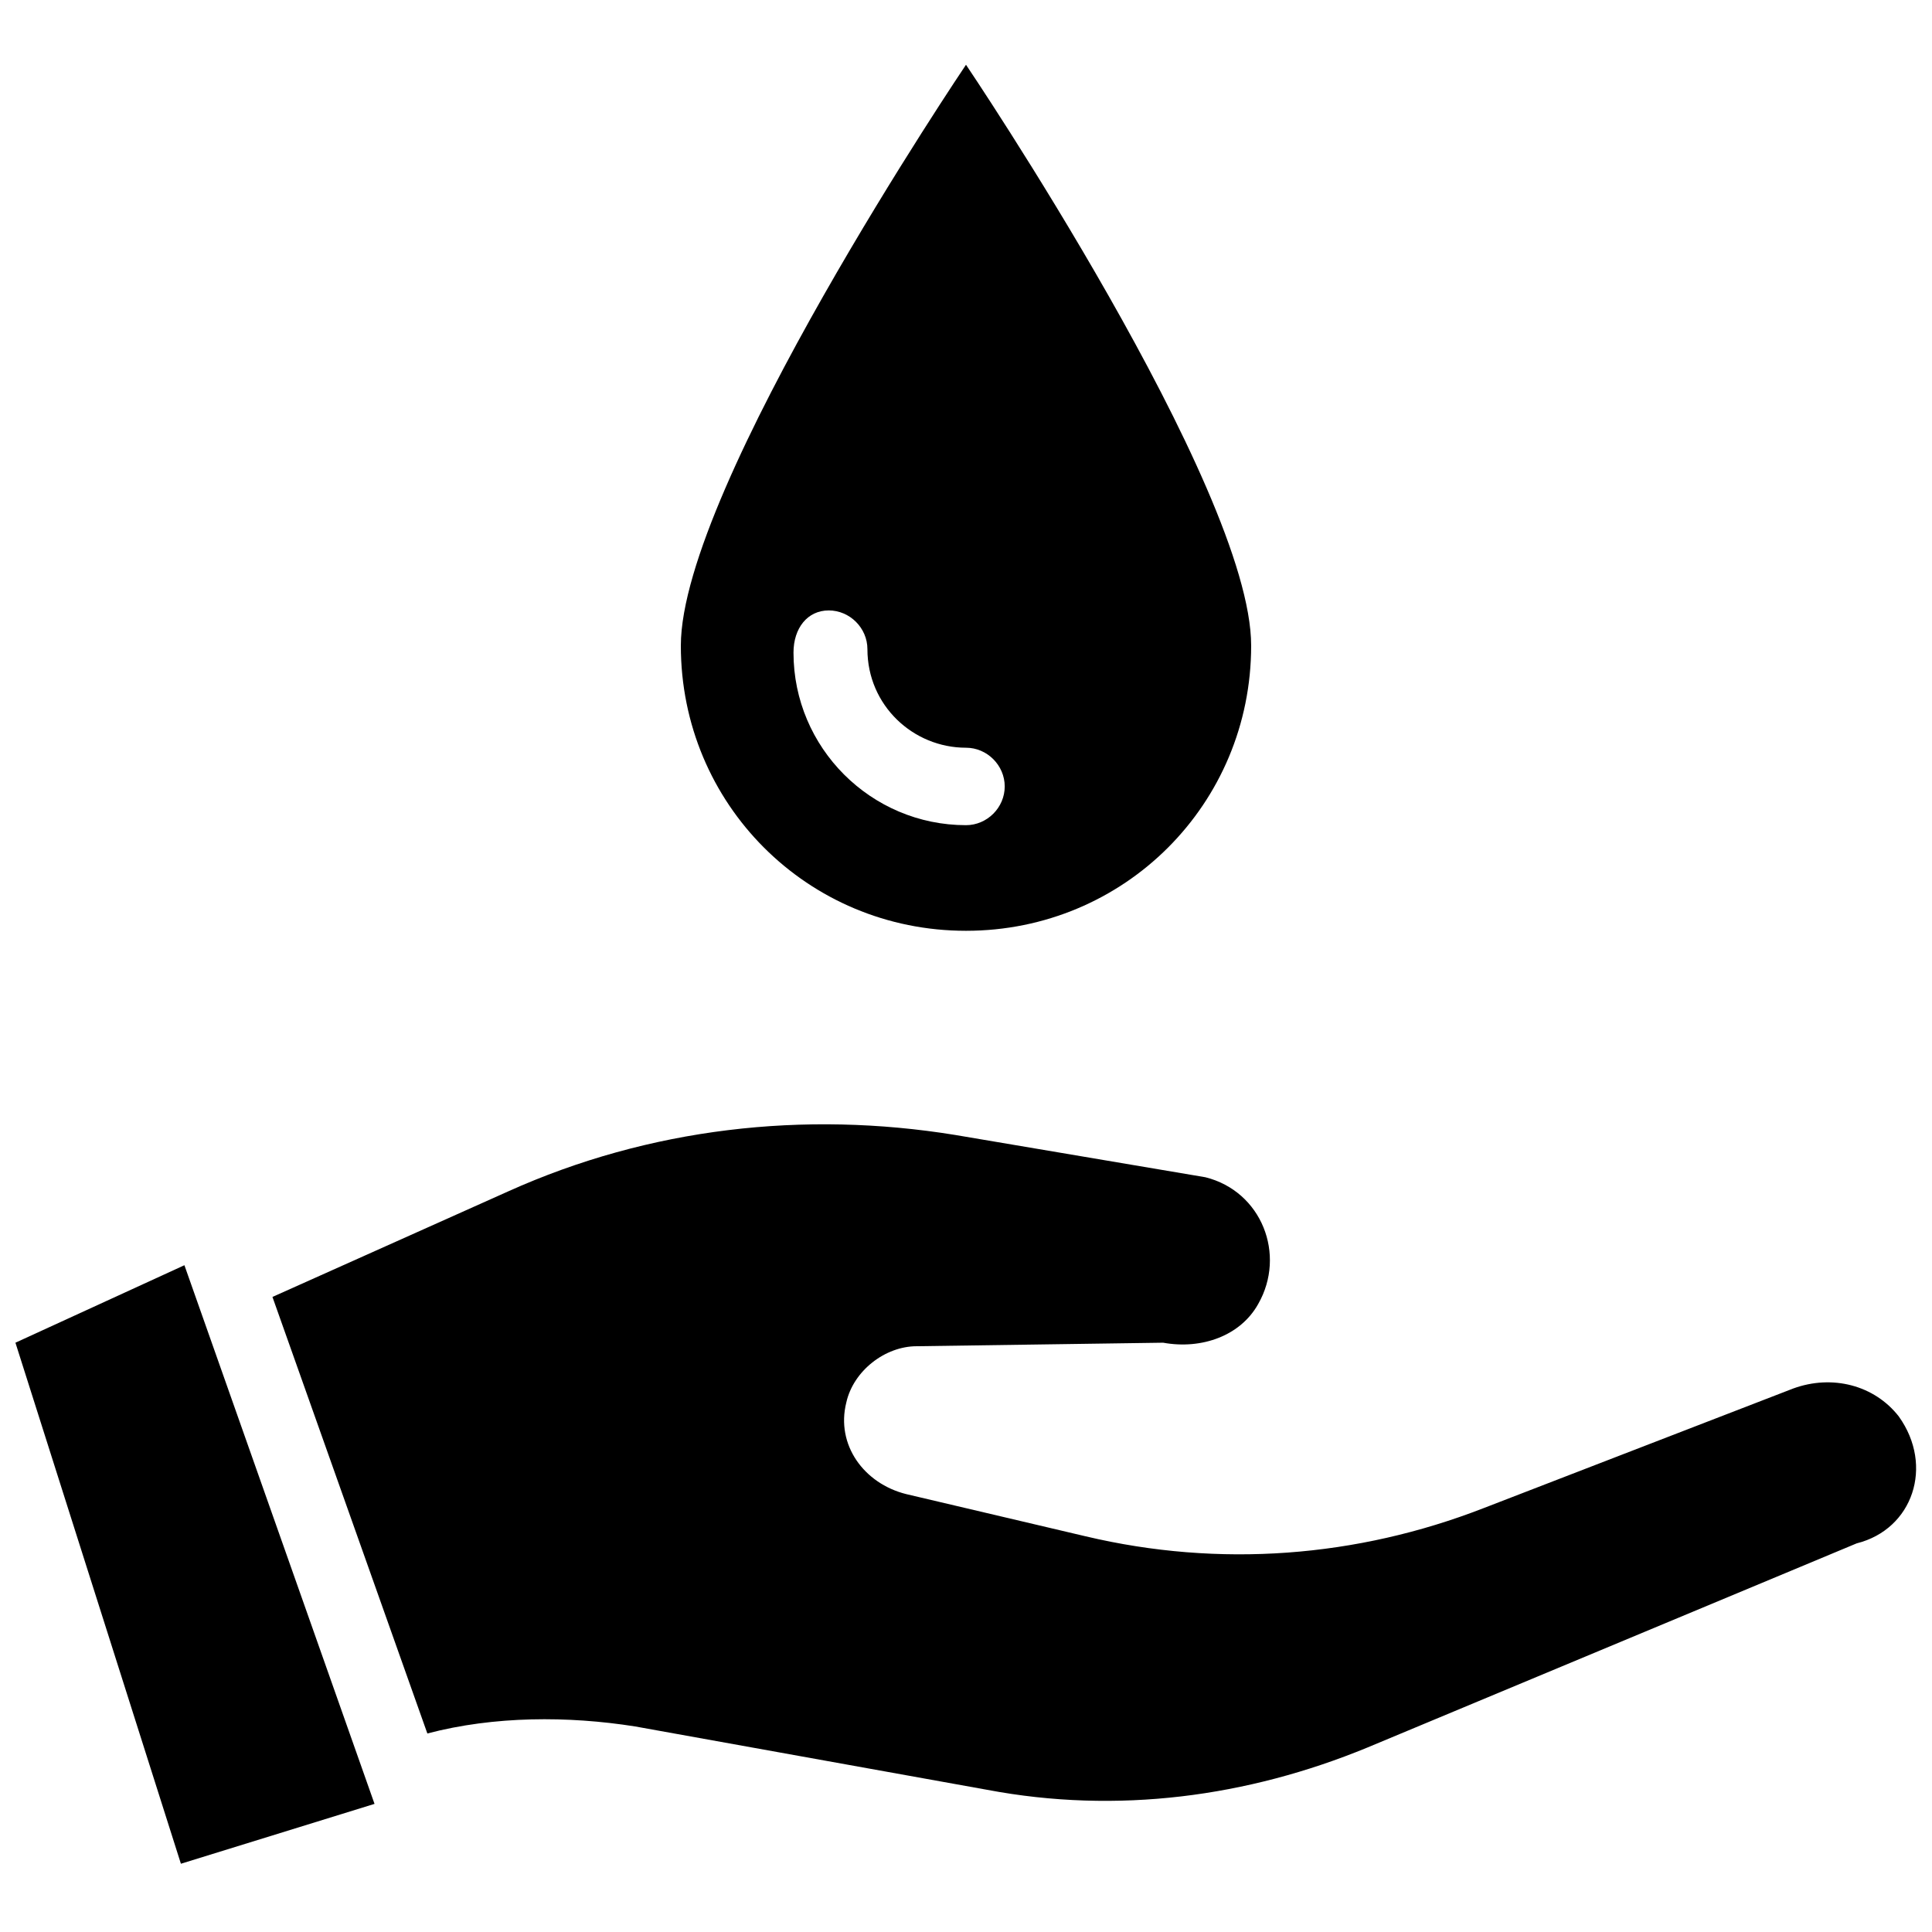
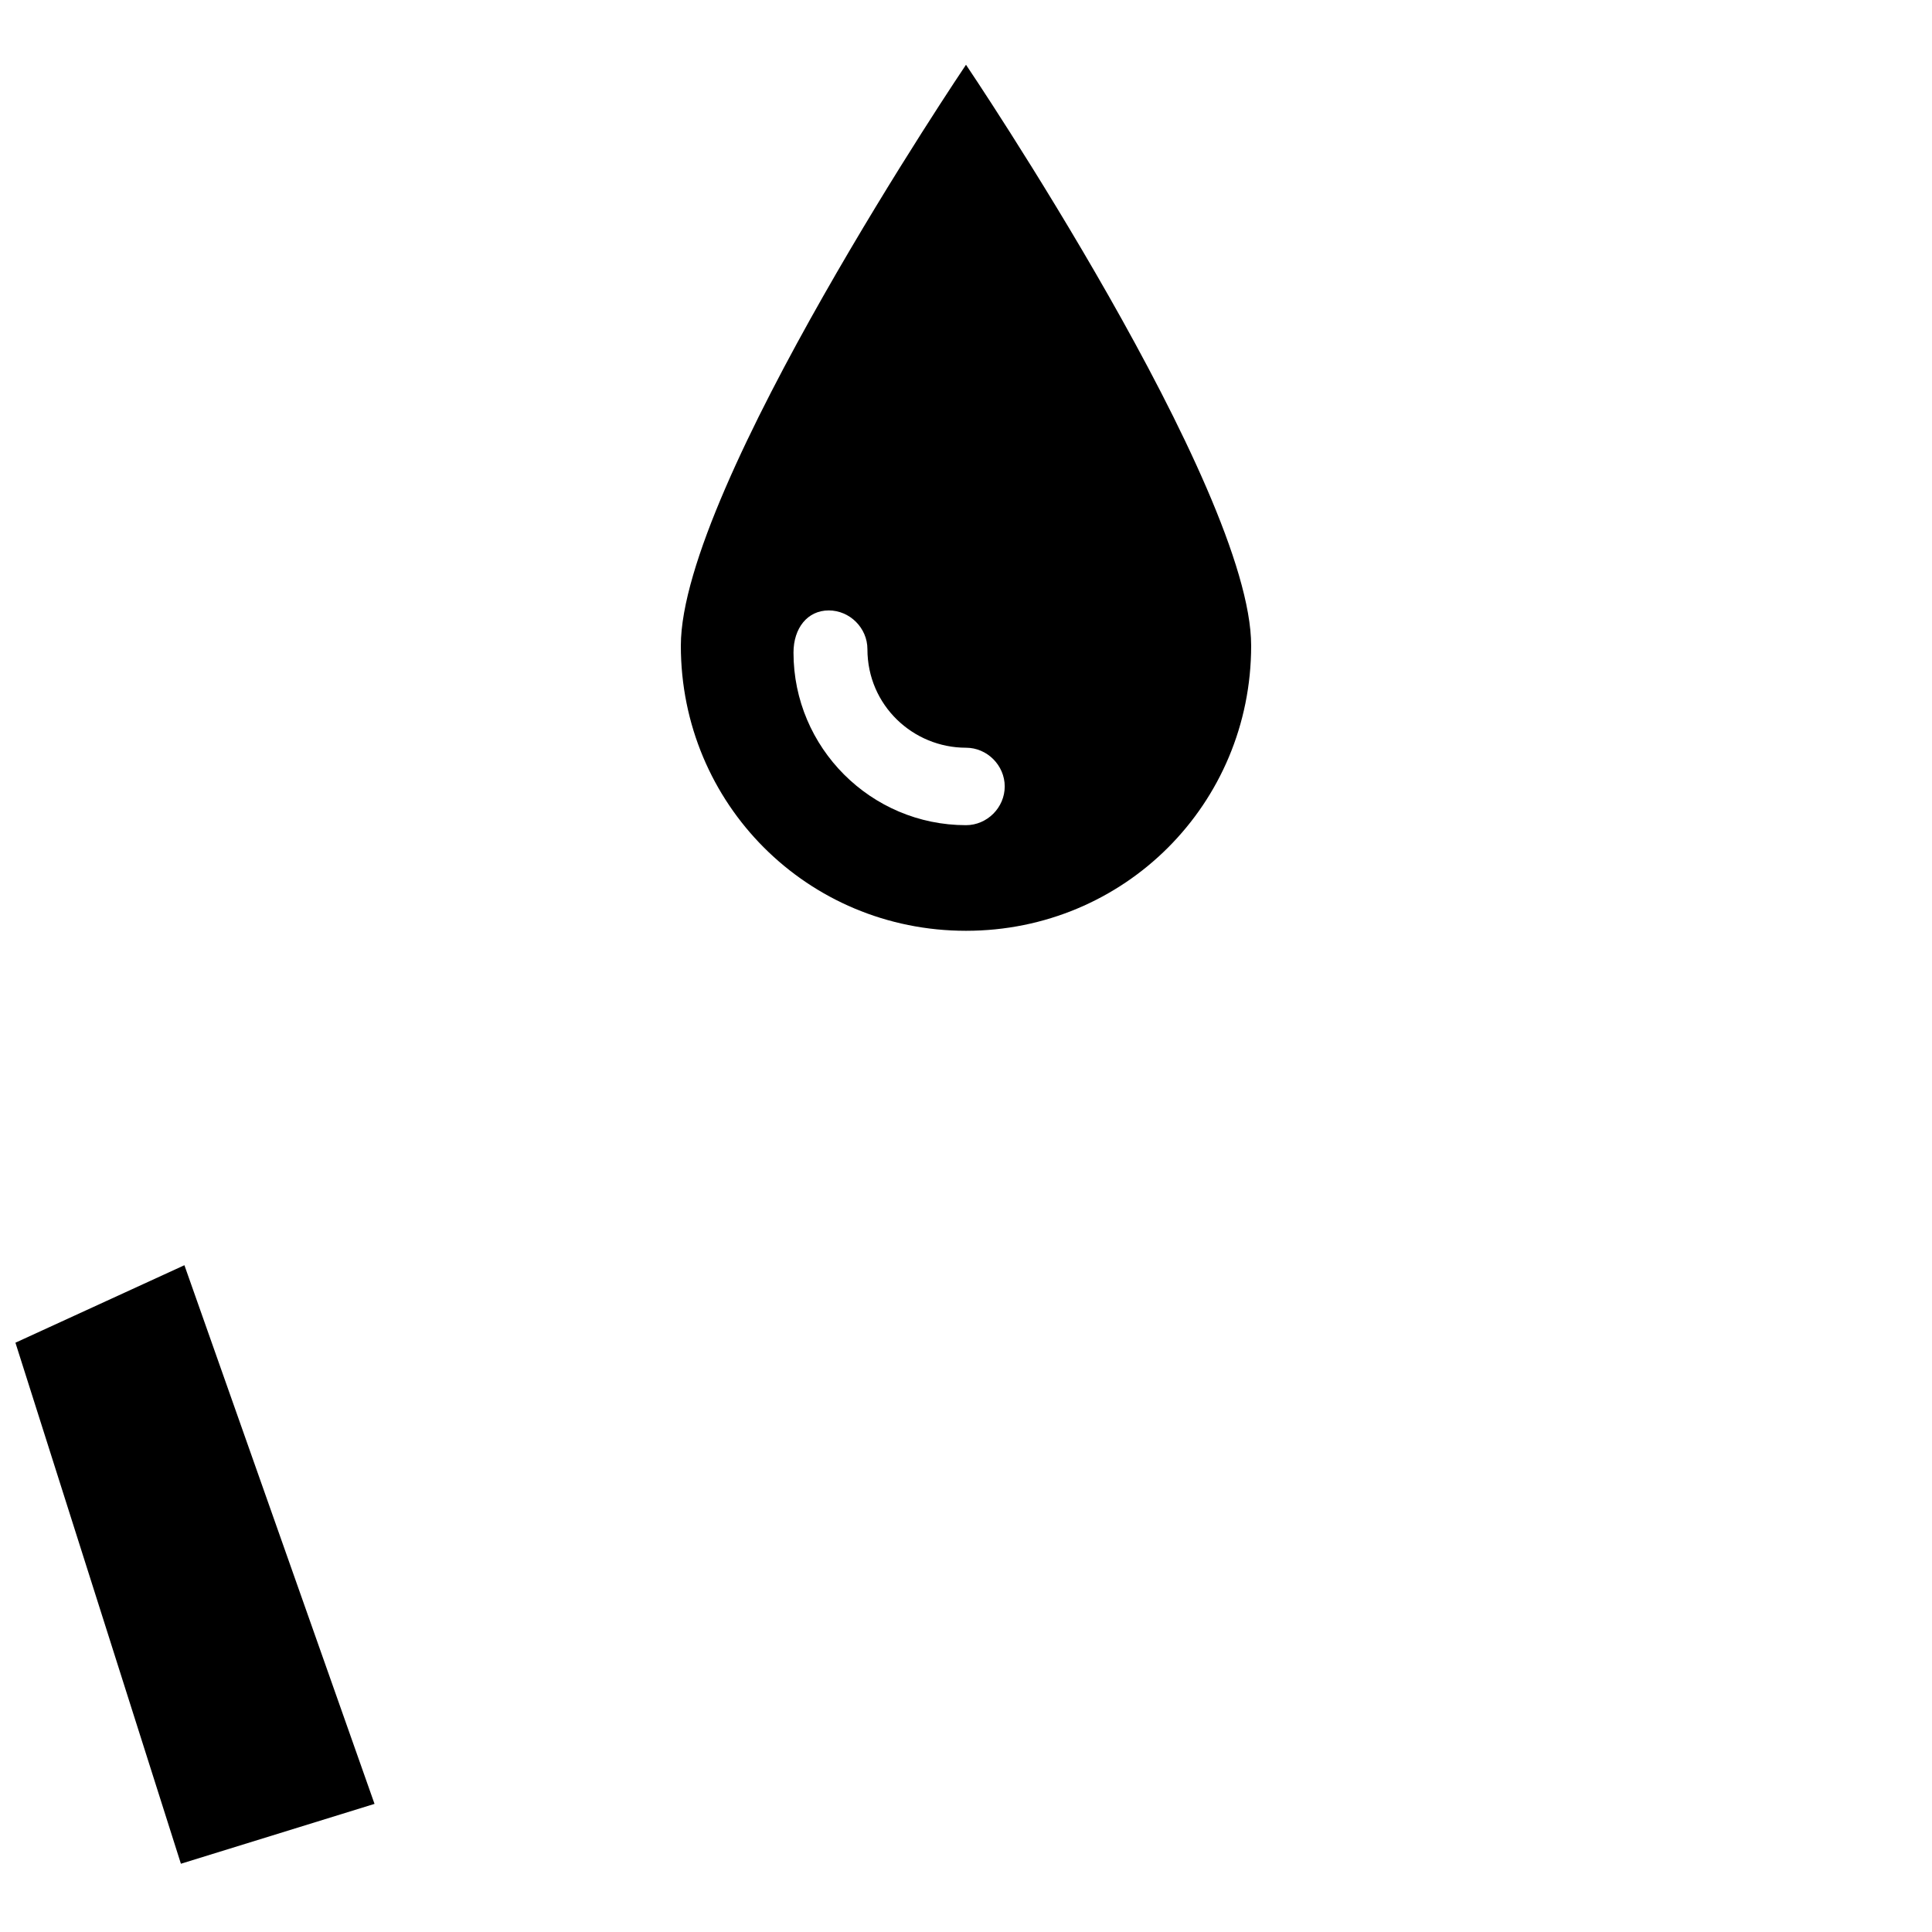
<svg xmlns="http://www.w3.org/2000/svg" width="800px" height="800px" version="1.1" viewBox="144 144 512 512">
  <defs>
    <clipPath id="b">
      <path d="m148.09 479h95.906v159h-95.906z" />
    </clipPath>
    <clipPath id="a">
-       <path d="m216 441h435.9v181h-435.9z" />
-     </clipPath>
+       </clipPath>
  </defs>
  <path d="m400 390.67c41.984 0 75.57-33.586 75.57-75.57s-75.57-153.94-75.57-153.94-75.57 111.96-75.57 153.94c-0.004 41.984 33.586 75.57 75.57 75.57zm-36.387-84.902c5.598 0 10.262 4.664 10.262 10.262 0 14.926 12.129 26.125 26.125 26.125 5.598 0 10.262 4.664 10.262 10.262 0 5.598-4.664 10.262-10.262 10.262-25.191 0-45.715-20.527-45.715-45.715-0.004-6.527 3.731-11.195 9.328-11.195z" />
  <g clip-path="url(#b)">
    <path d="m148.09 499.83 43.852 138.08 51.312-15.863-50.383-142.75z" />
  </g>
  <g clip-path="url(#a)">
    <path d="m647.24 519.42c-6.531-8.398-17.727-11.195-27.988-7.465l-82.102 31.723c-33.586 13.062-69.973 15.859-105.43 7.465l-47.582-11.195c-11.195-2.801-18.66-13.062-15.859-24.258 1.867-8.398 10.262-14.926 18.66-14.926l65.309-0.934c10.262 1.867 20.527-1.867 25.191-10.262 7.465-13.062 0.934-29.855-13.996-33.586l-66.242-11.195c-40.117-6.531-81.168-1.867-118.49 14.926l-62.508 27.988 41.051 115.69c17.727-4.664 37.32-4.664 55.047-1.867l93.297 16.793c34.52 6.531 69.039 1.867 100.76-11.195l129.68-54.113c14.922-3.734 20.52-20.531 11.191-33.59z" />
  </g>
</svg>